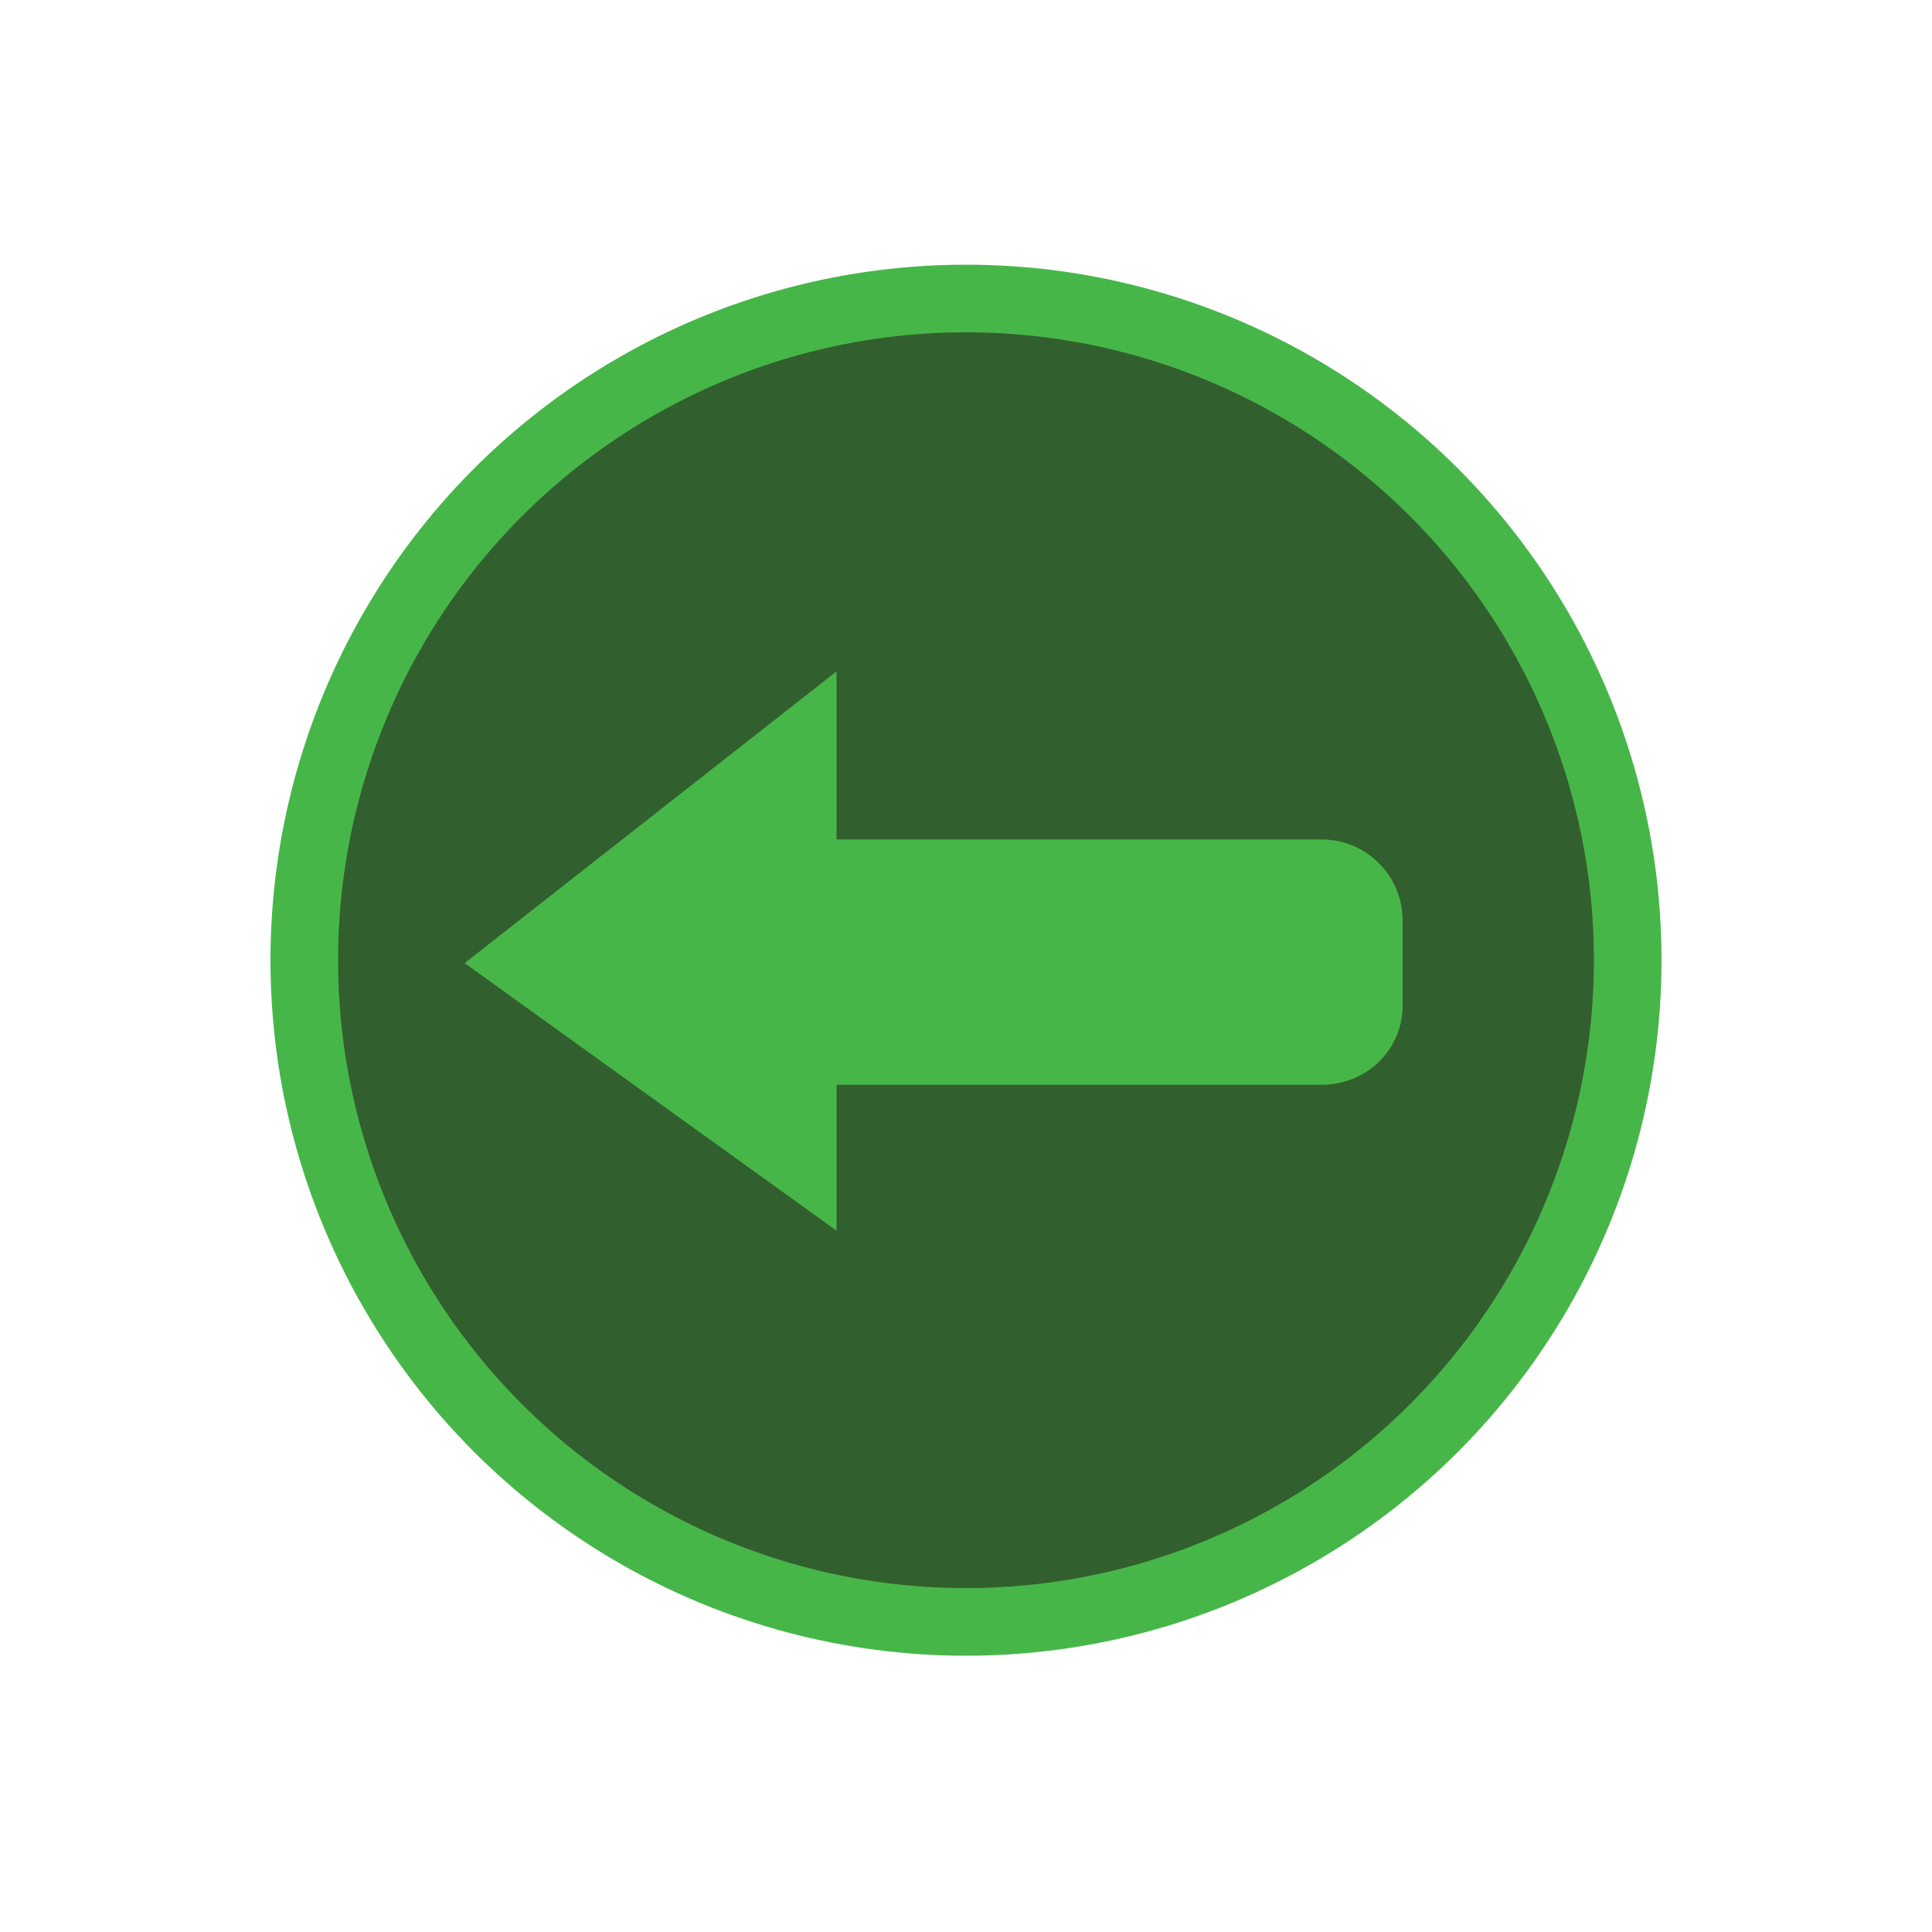
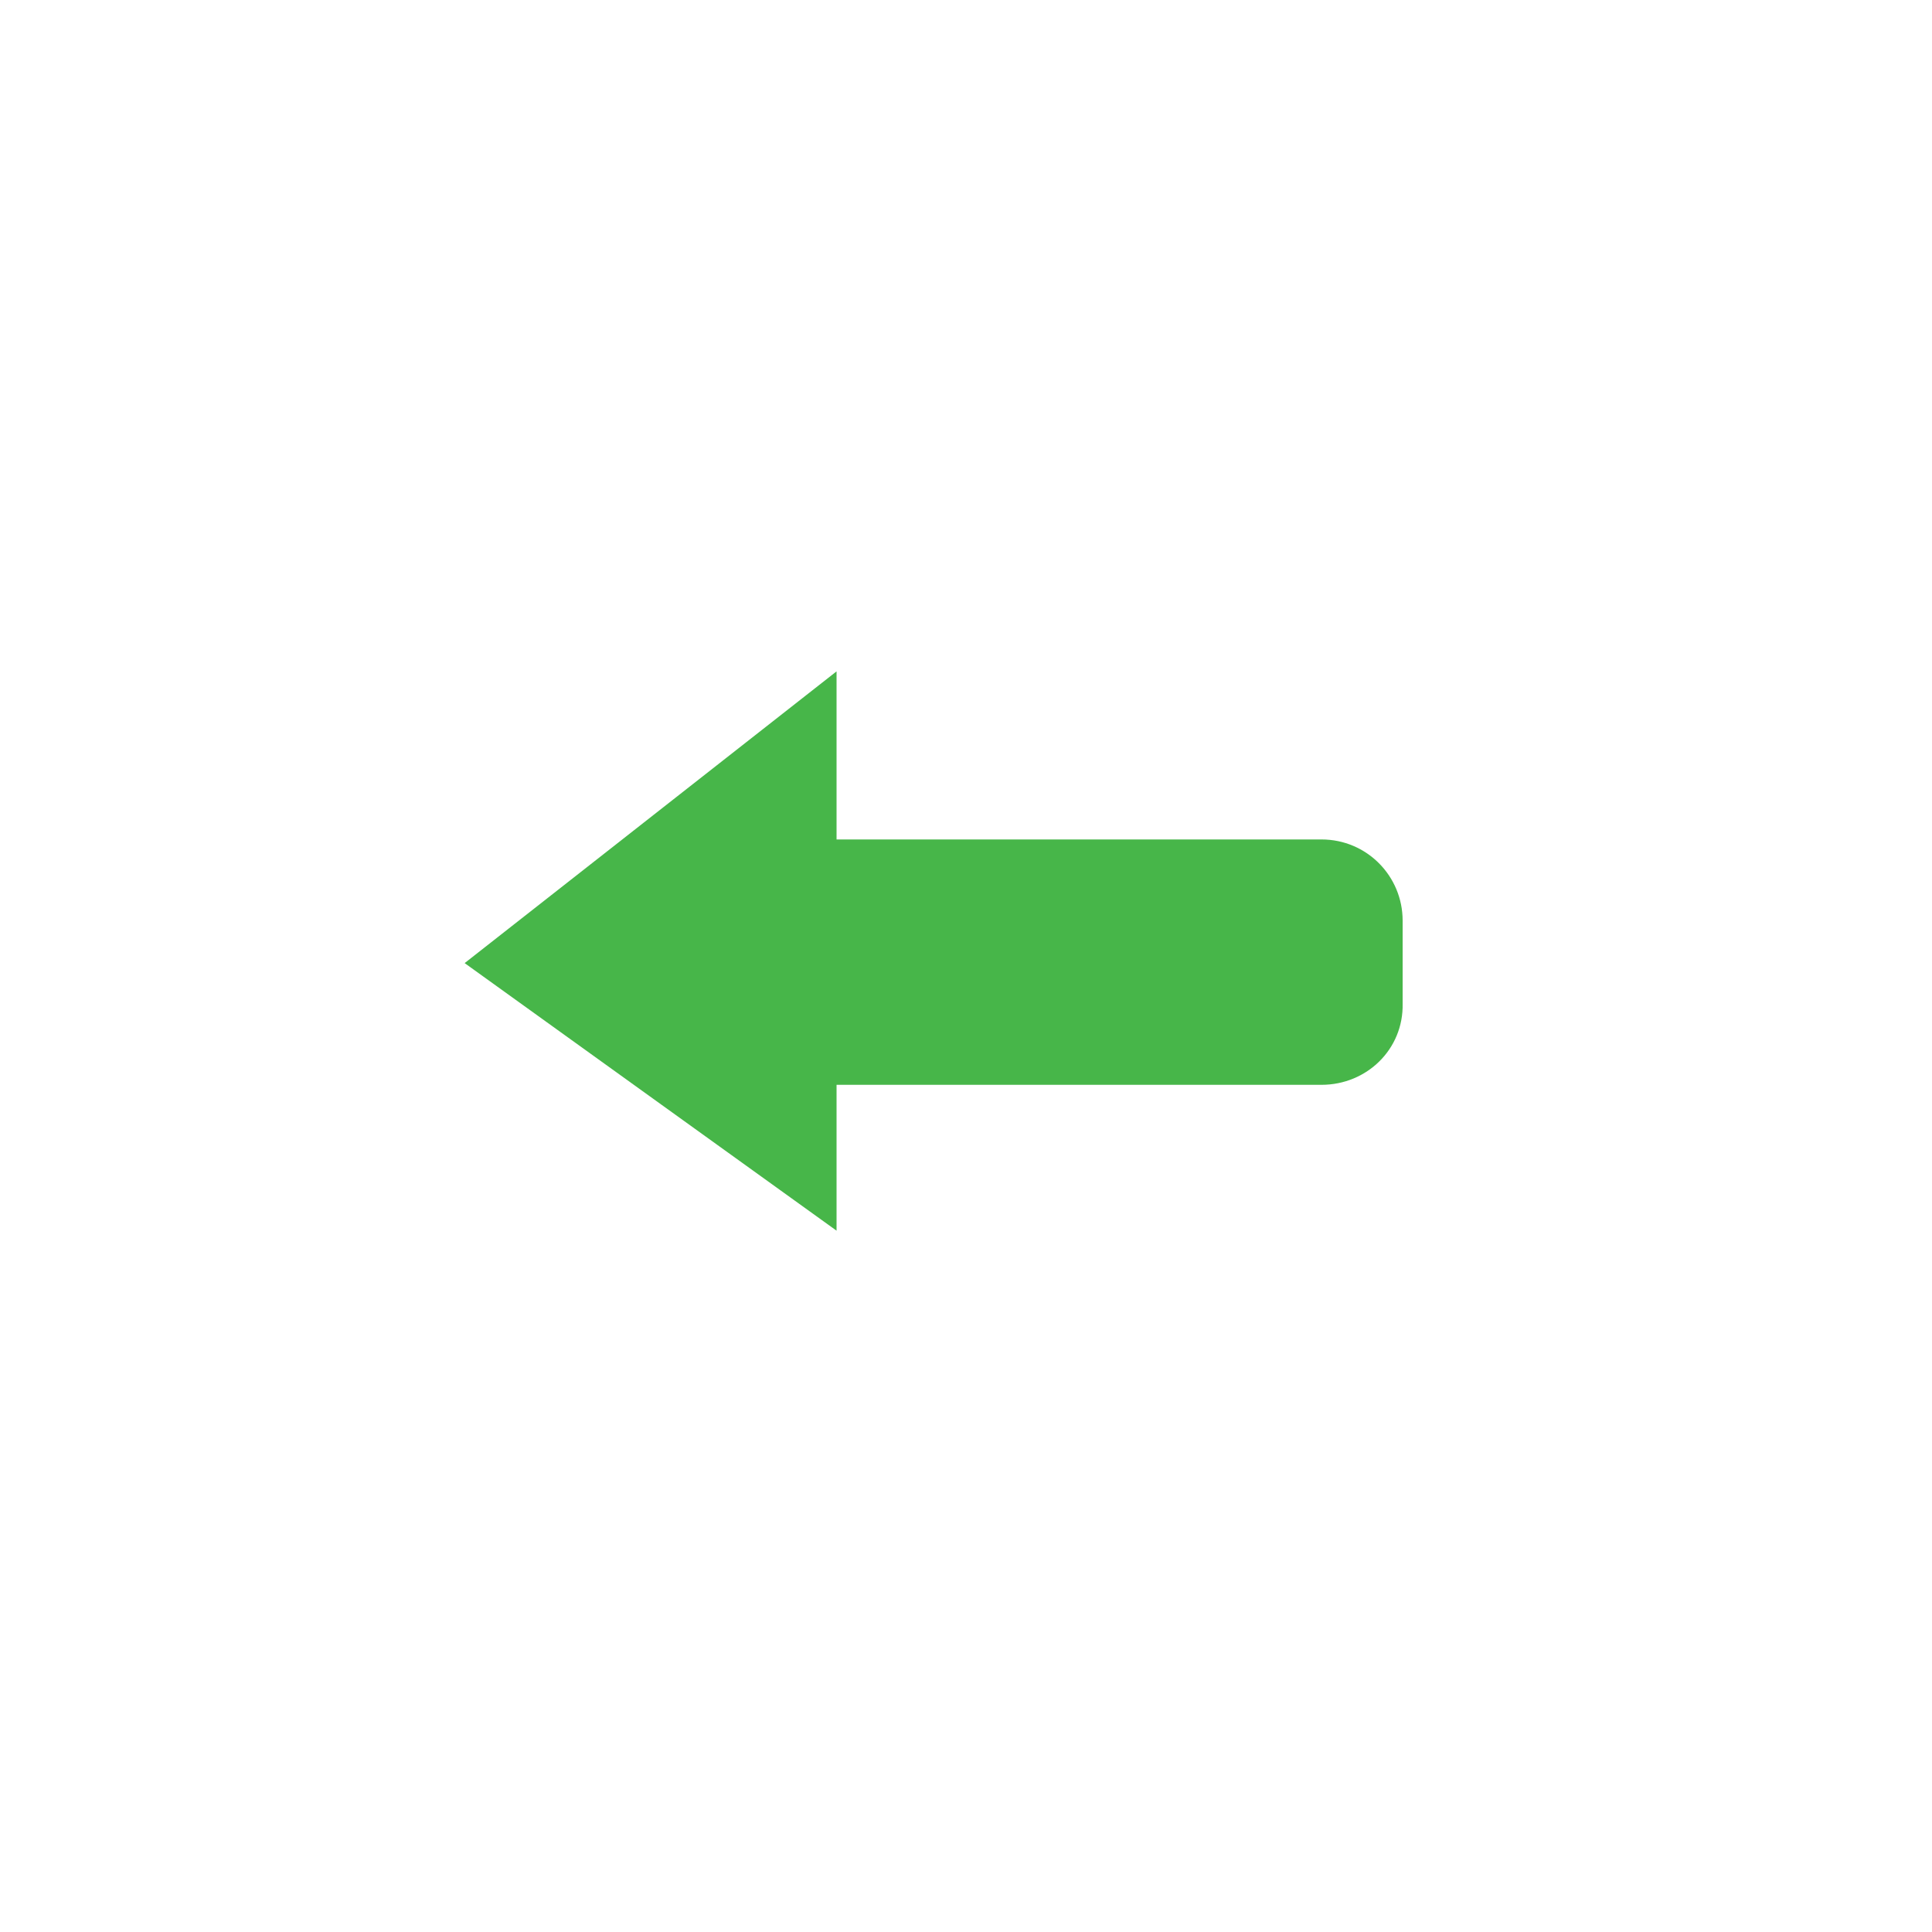
<svg xmlns="http://www.w3.org/2000/svg" version="1.1" id="Layer_1" x="0px" y="0px" viewBox="0 0 200 200" style="enable-background:new 0 0 200 200;" xml:space="preserve">
  <style type="text/css">
	.st0{fill:#325F2E;stroke:#47B649;stroke-width:7;stroke-miterlimit:10;}
	.st1{fill:#47B649;}
</style>
-   <circle class="st0" cx="100" cy="99.4" r="68.5" />
  <path class="st1" d="M136.8,112.3h-61c-4.7,0-8.4-3.8-8.4-8.4v-8.6c0-4.7,3.8-8.4,8.4-8.4h61c4.7,0,8.4,3.8,8.4,8.4v8.6  C145.3,108.6,141.5,112.3,136.8,112.3z" />
  <polygon class="st1" points="86.6,69.5 48.1,99.7 86.6,127.4 " />
</svg>